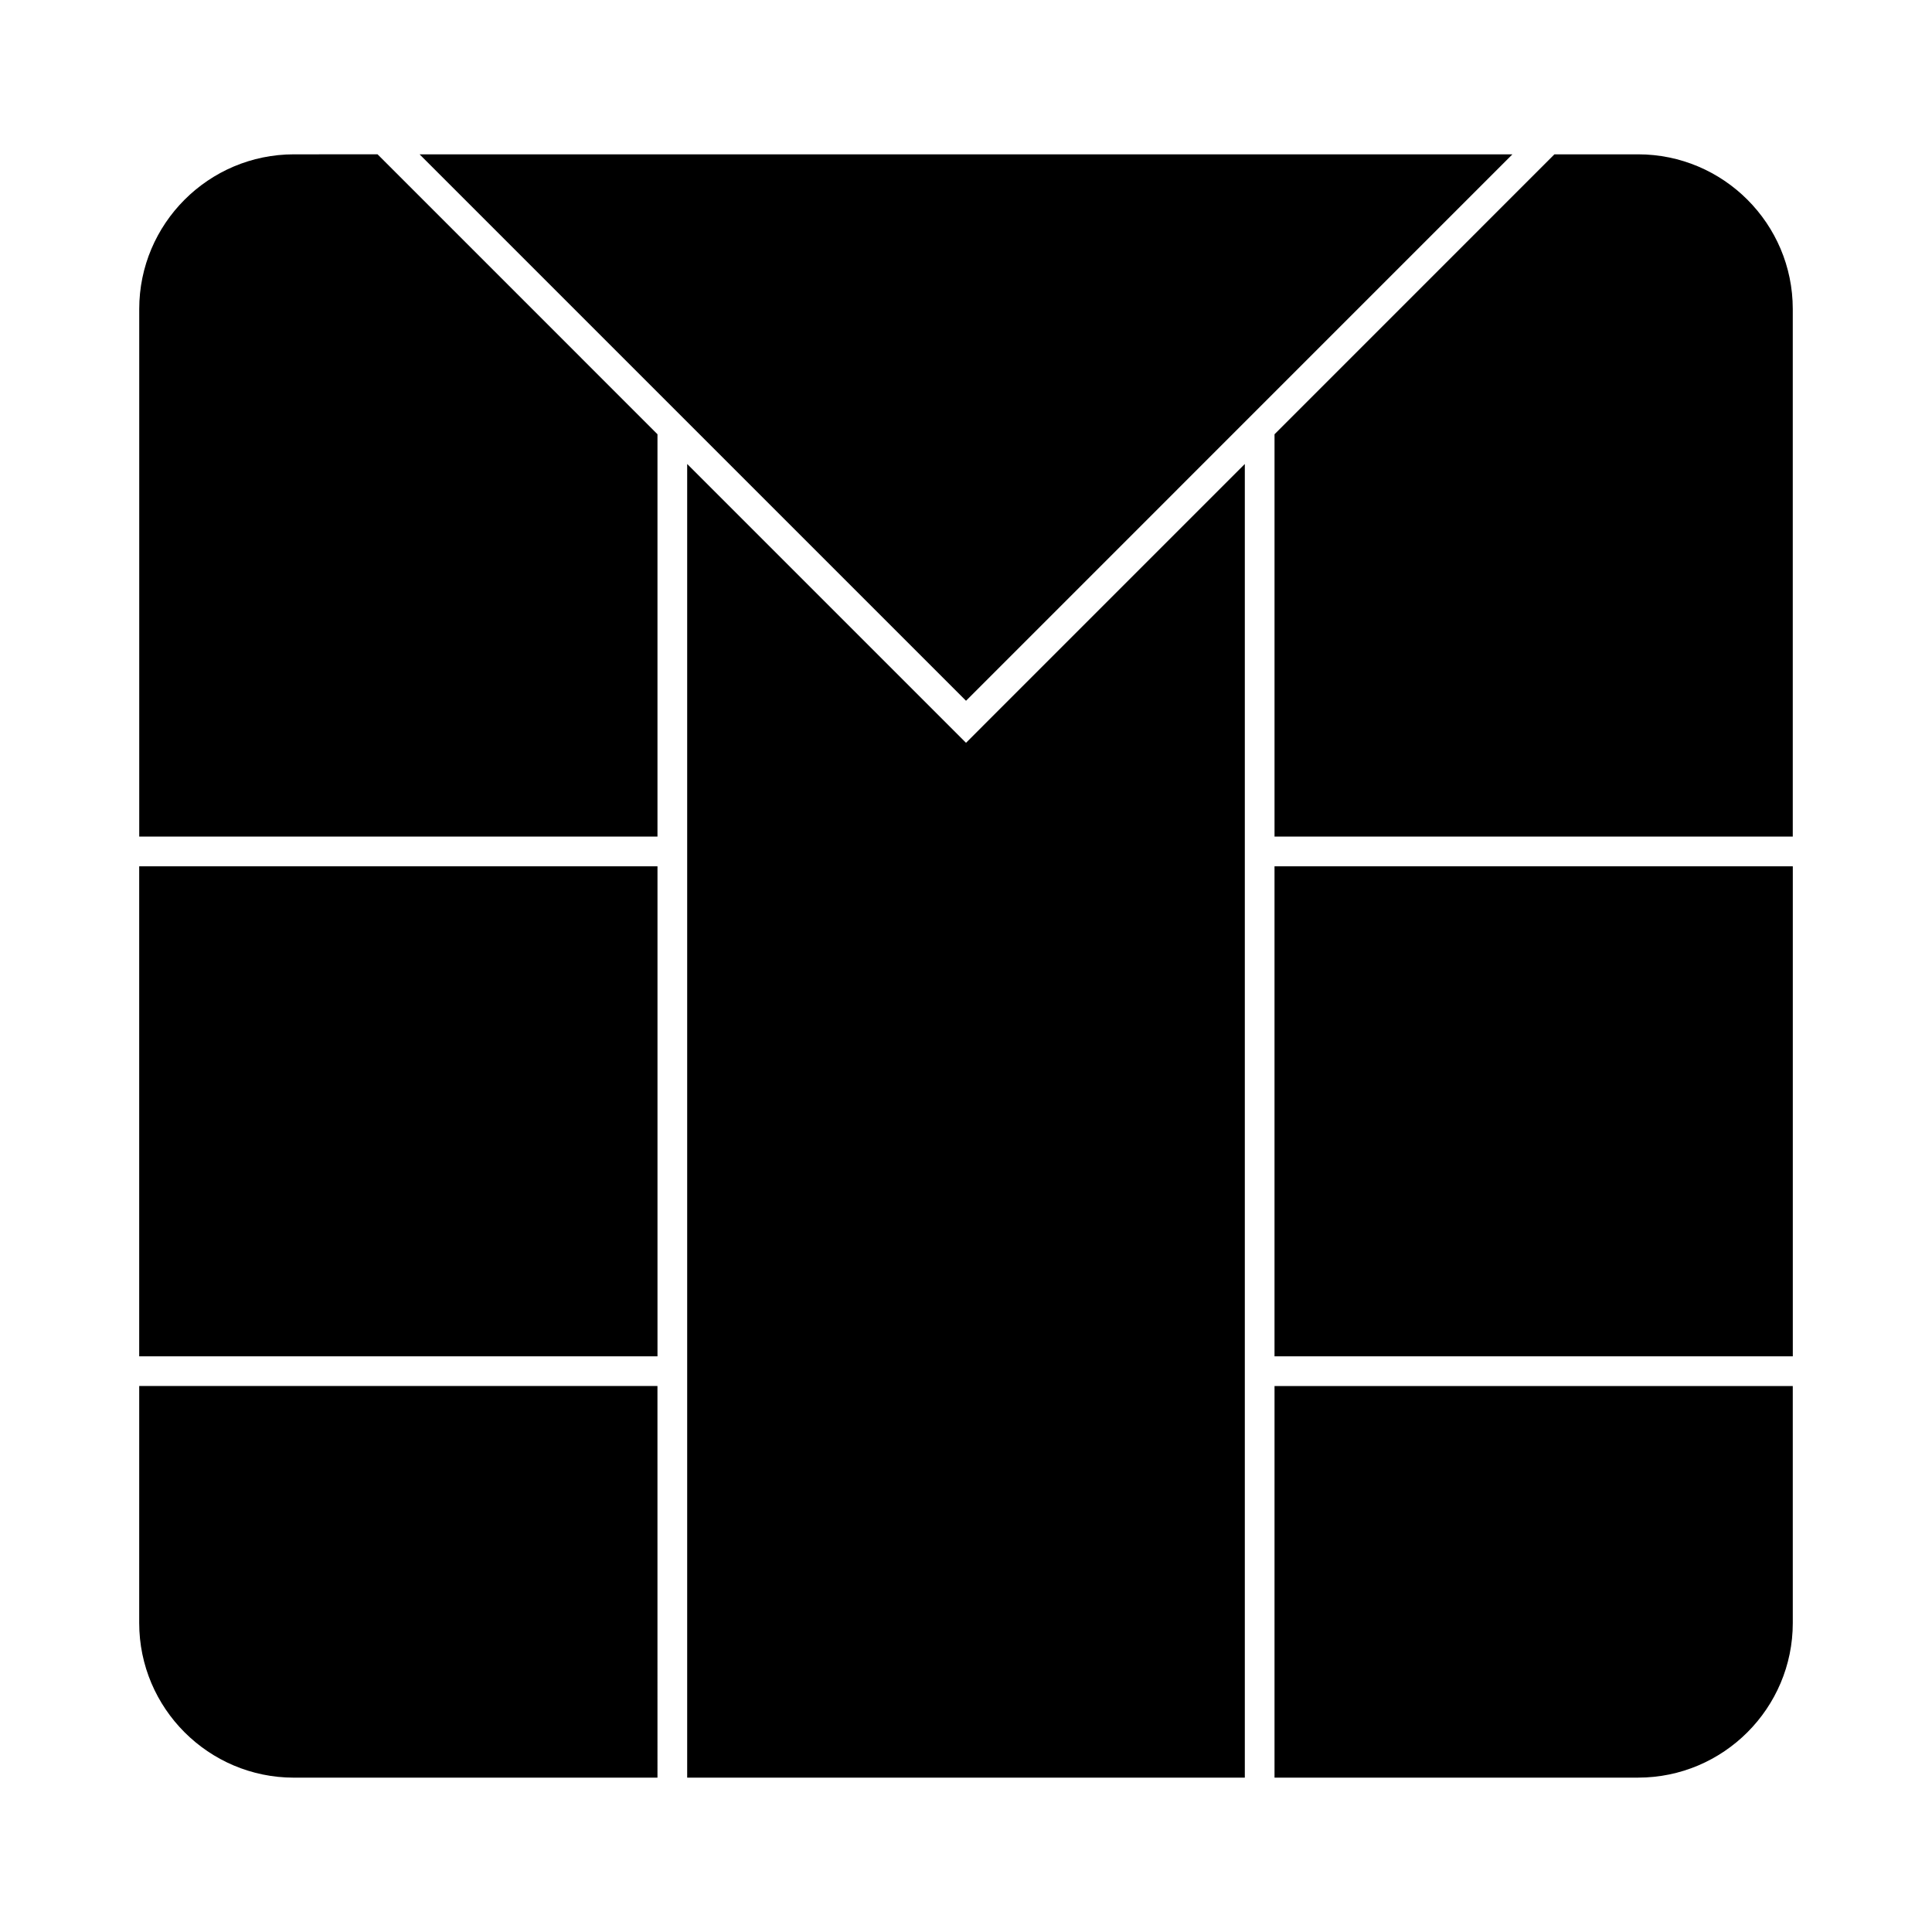
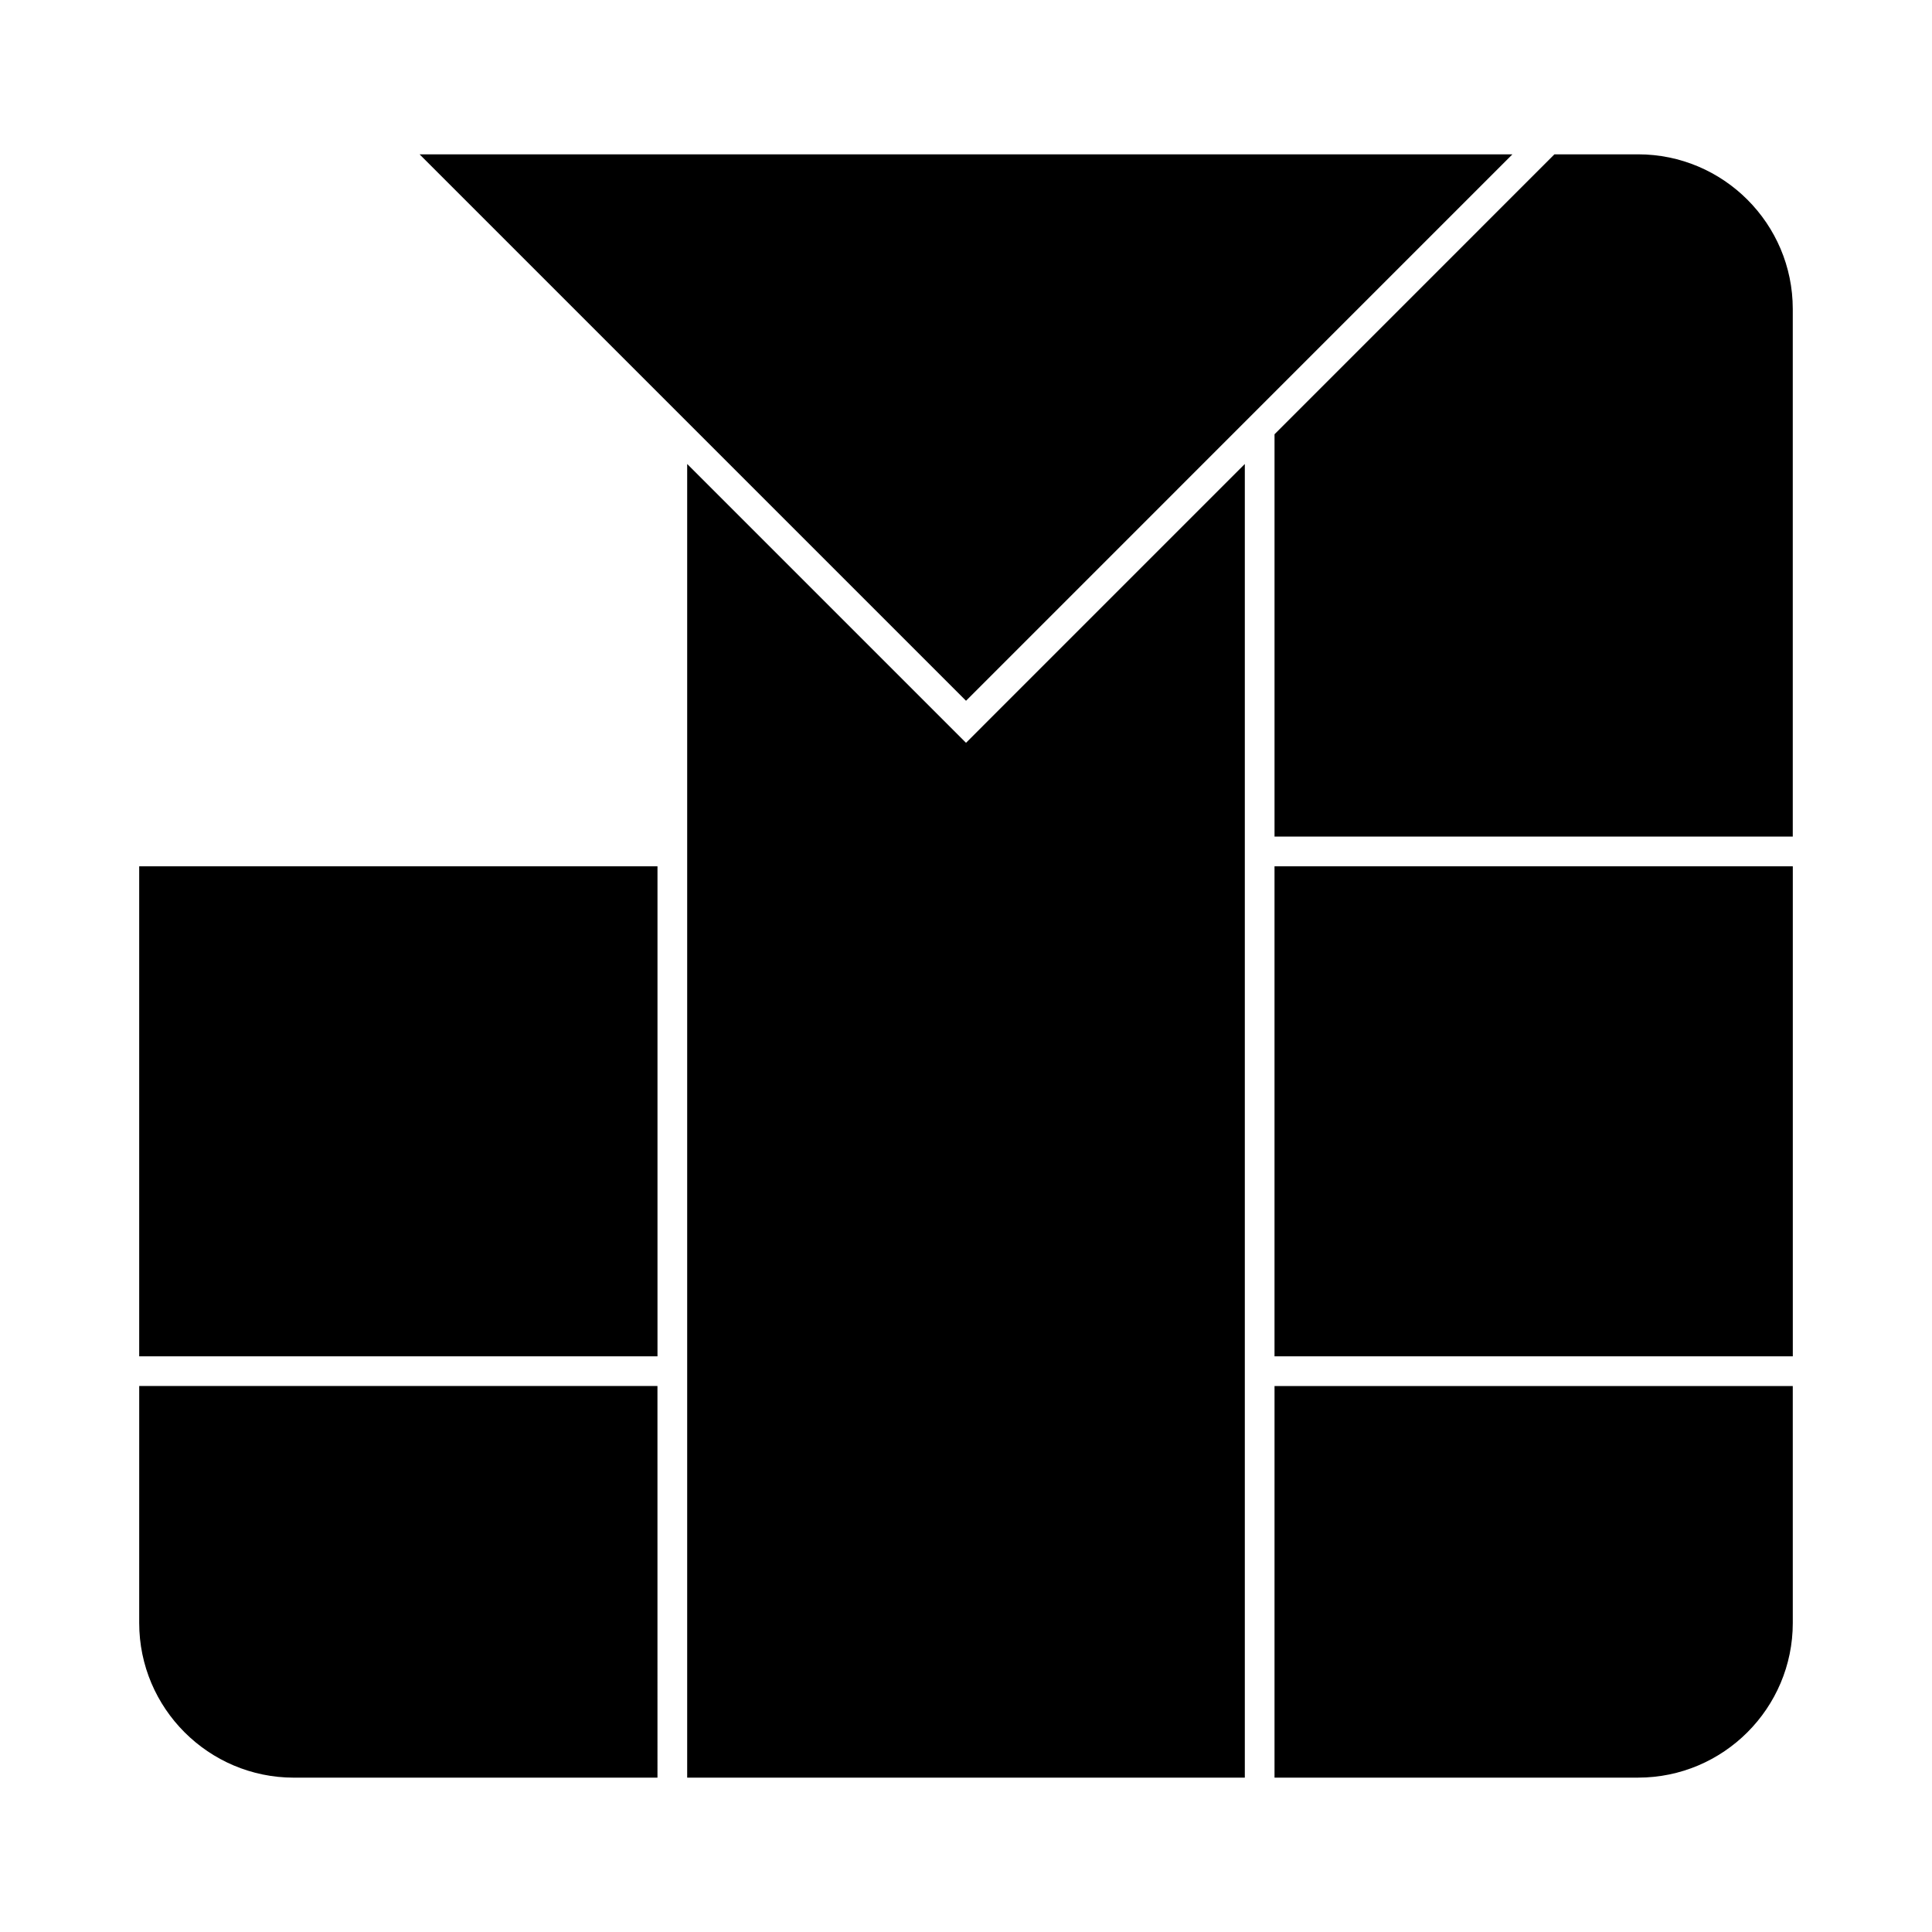
<svg xmlns="http://www.w3.org/2000/svg" fill="#000000" width="800px" height="800px" version="1.1" viewBox="144 144 512 512">
  <g>
    <path d="m326.11 266.96v348.13h147.78v-348.13l-73.887 73.891z" />
-     <path d="m481.76 373.58h137.35v129.86h-137.35z" />
-     <path d="m221.89 184.9c-22.602 0-40.992 18.391-40.992 40.996v139.81l137.34 0.004v-106.63l-74.18-74.184z" />
+     <path d="m481.76 373.58h137.35v129.86h-137.35" />
    <path d="m578.11 184.9h-22.172l-74.176 74.184v106.62l137.34-0.004v-139.81c0-22.602-18.387-40.992-40.996-40.992z" />
    <path d="m544.81 184.9h-289.62l70.922 70.922 73.895 73.887z" />
    <path d="m481.76 615.09h96.355c22.602 0 40.992-18.391 40.992-40.996l-0.004-62.785h-137.34z" />
    <path d="m180.89 574.1c0 22.602 18.391 40.996 40.992 40.996h96.355l-0.004-103.79h-137.34z" />
    <path d="m180.89 373.58h137.35v129.86h-137.35z" />
  </g>
</svg>